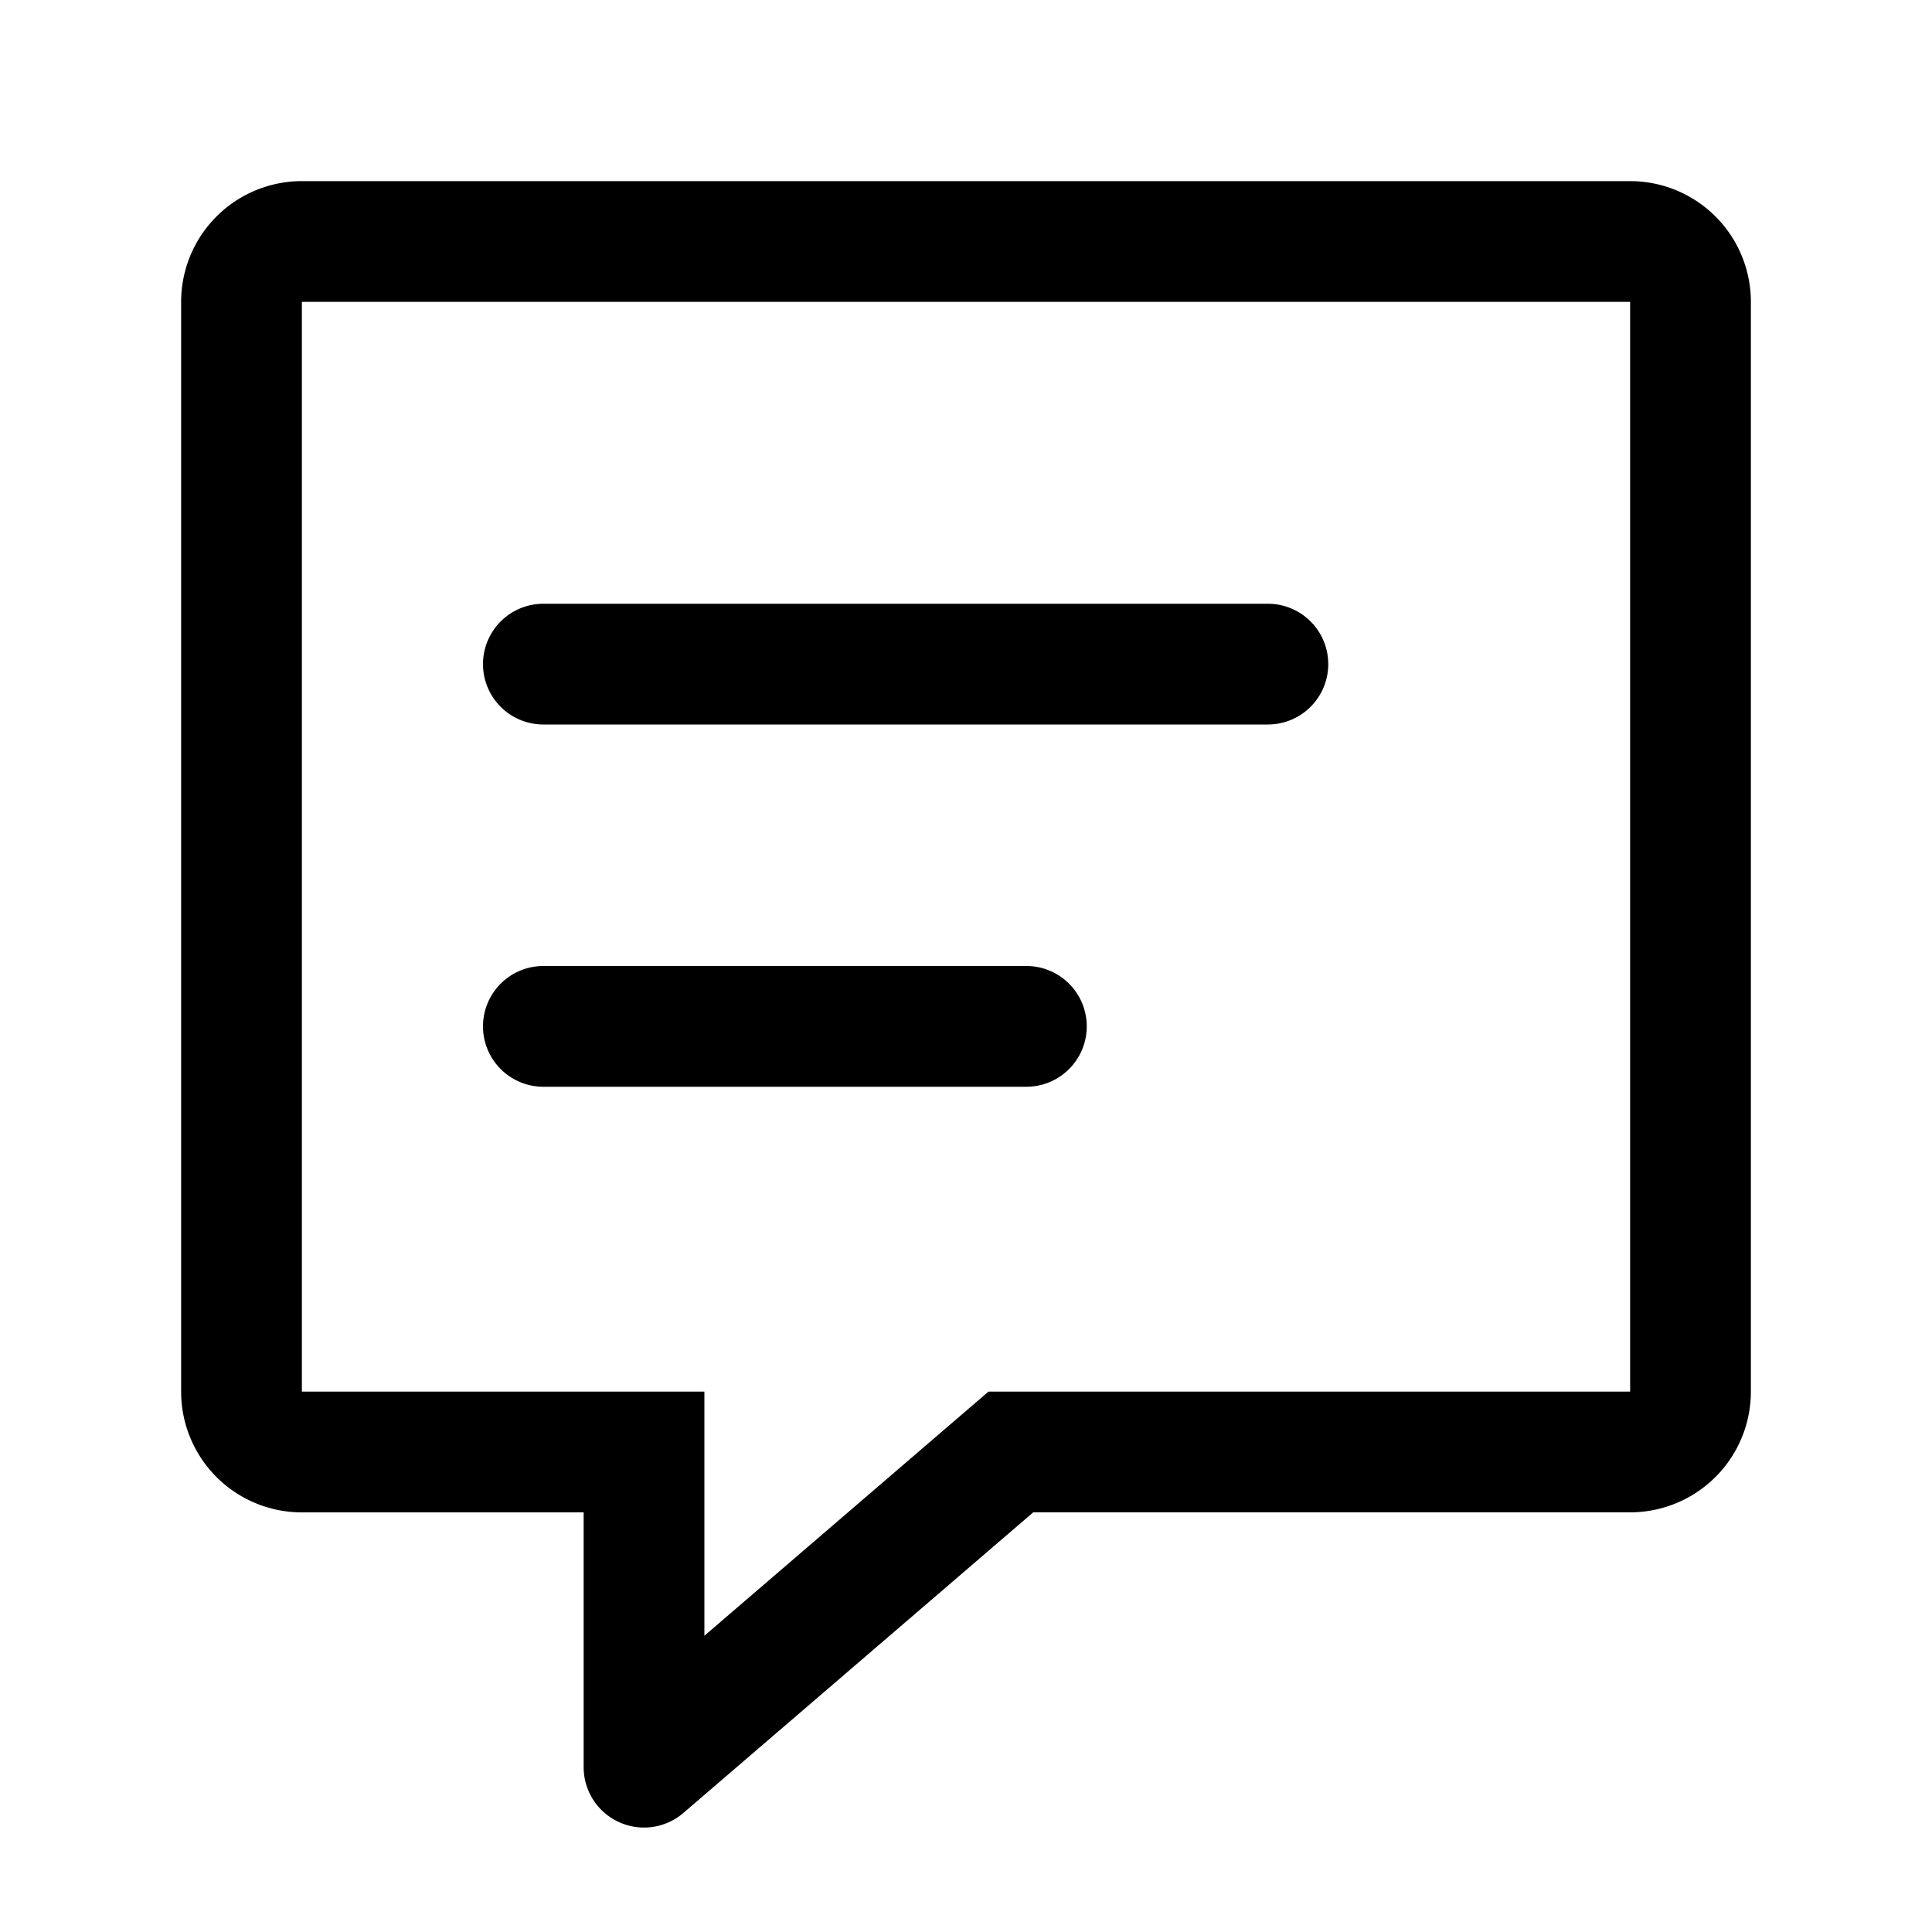
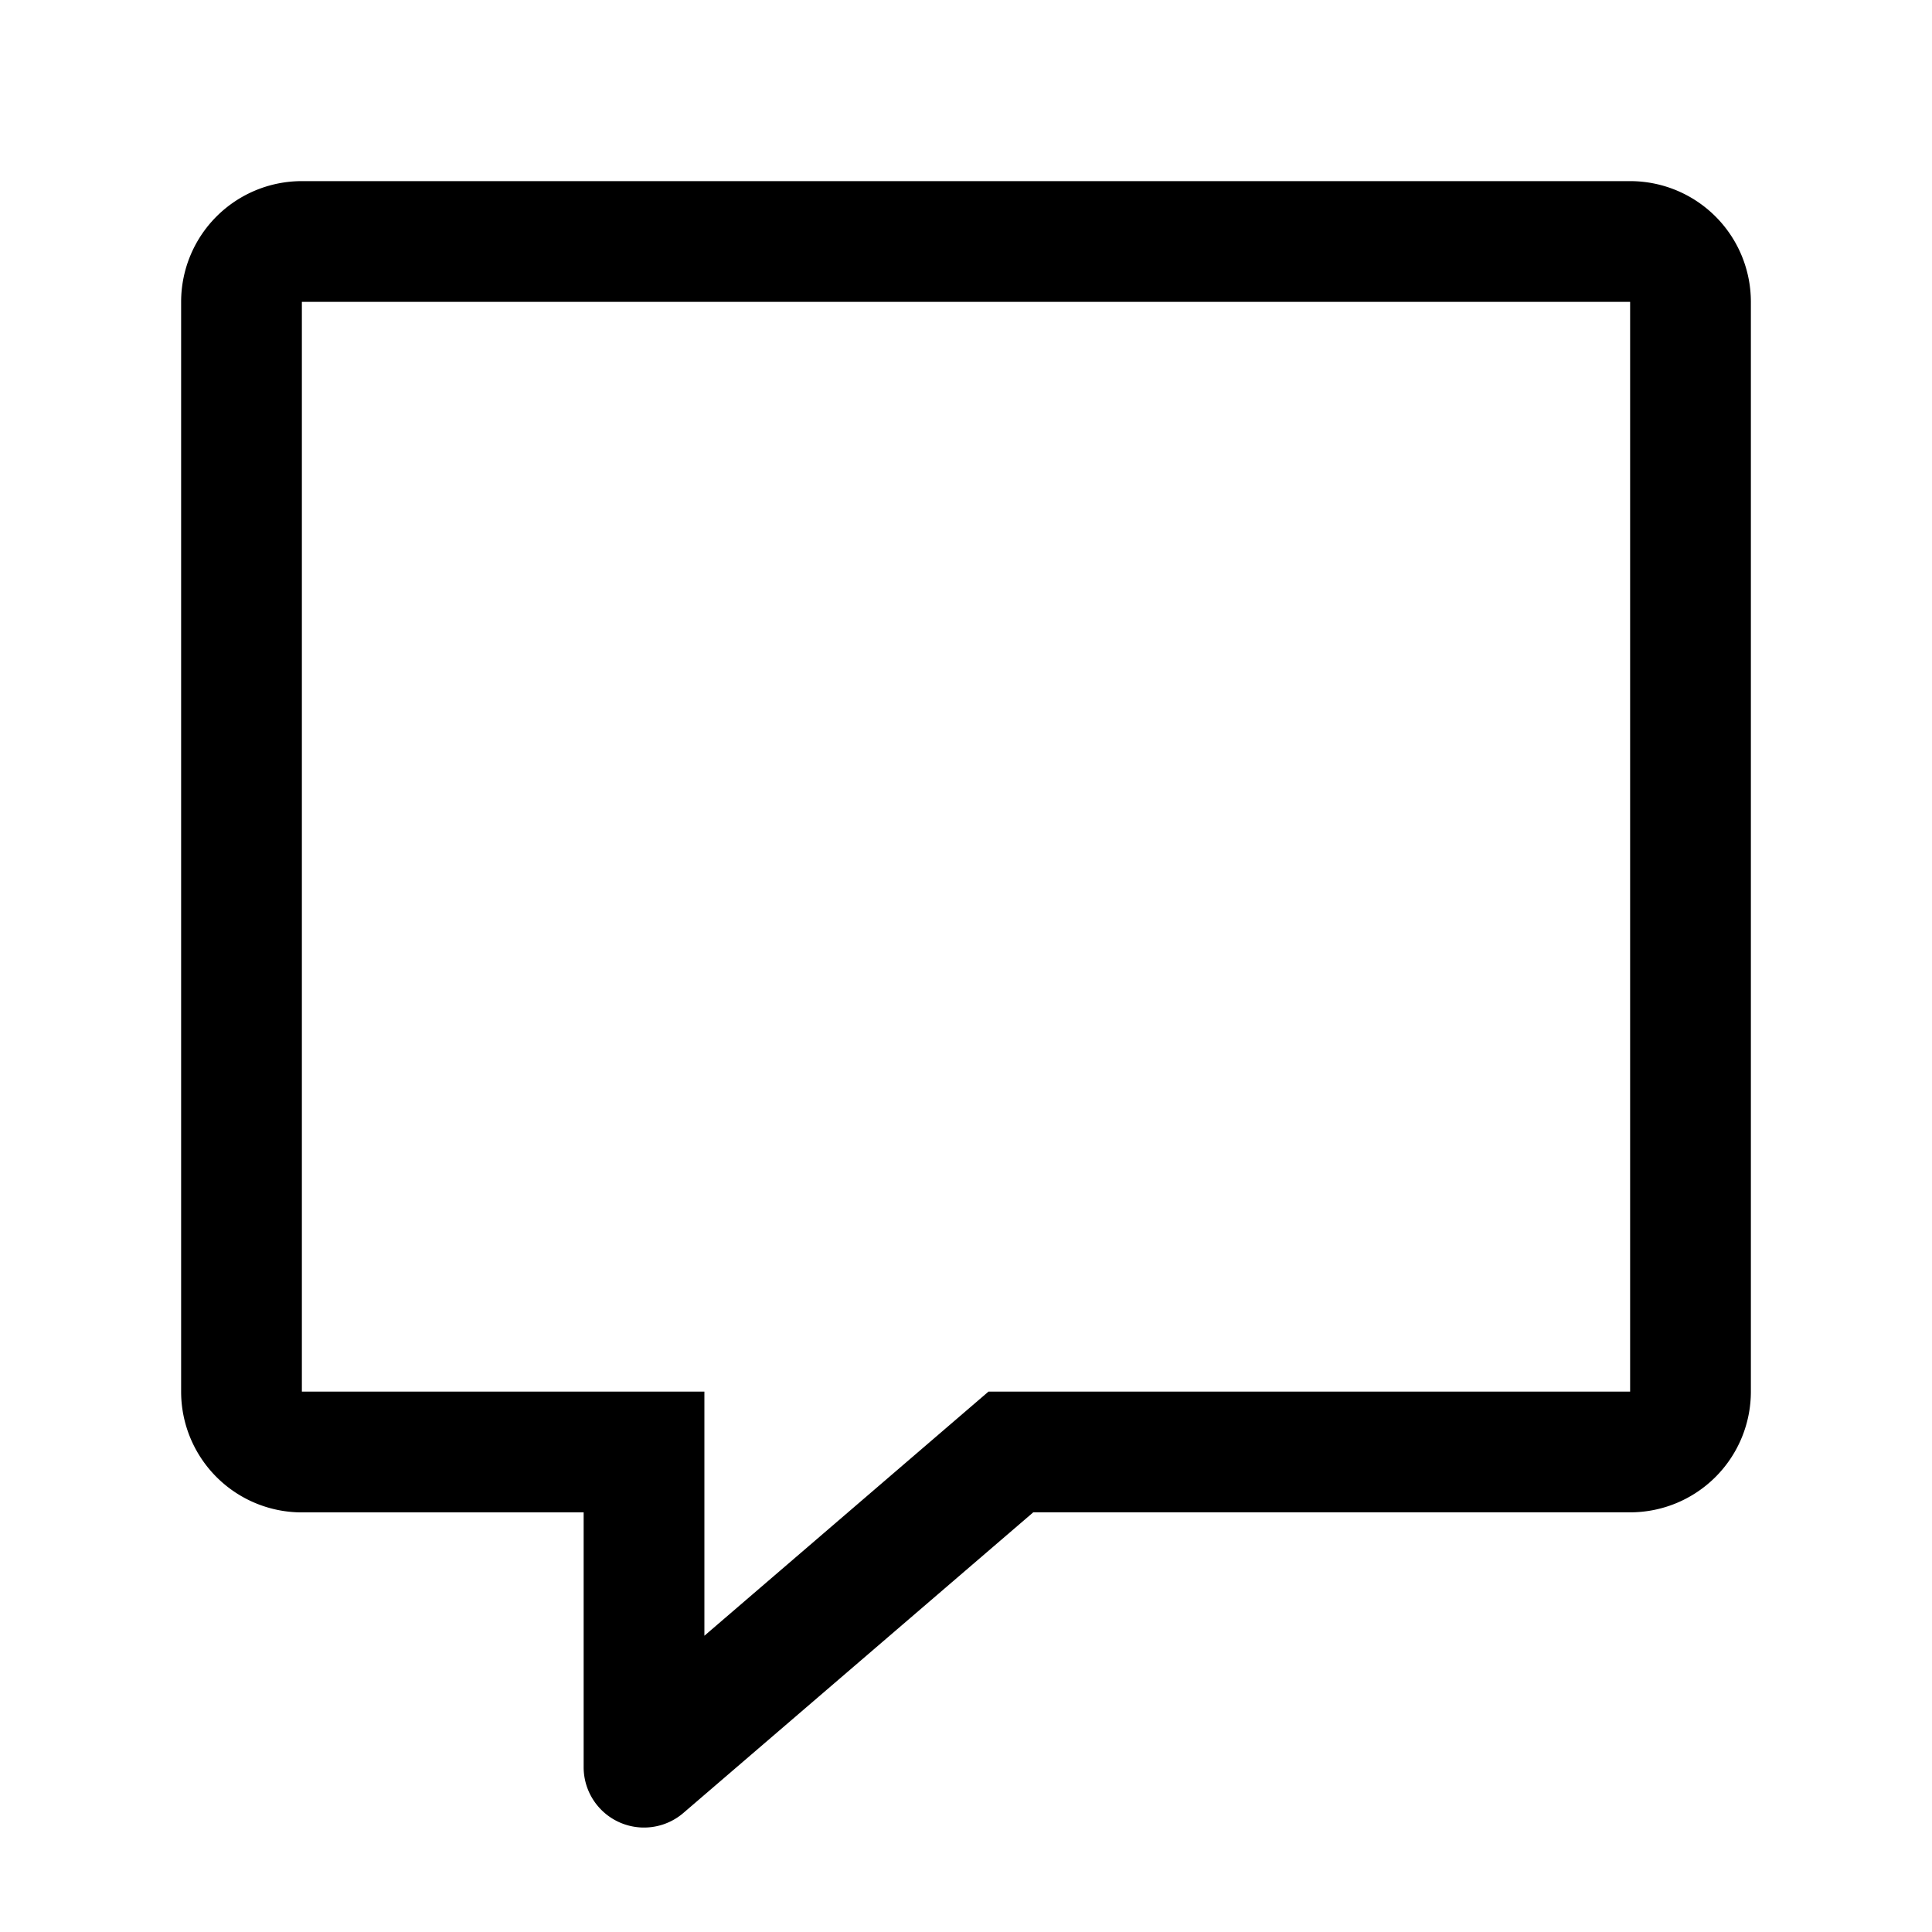
<svg xmlns="http://www.w3.org/2000/svg" fill="none" viewBox="0 0 32 32" class="acv-icon">
-   <path fill="currentColor" d="M8 11a1 1 0 0 1 1-1h12a1 1 0 1 1 0 2H9a1 1 0 0 1-1-1ZM9 16a1 1 0 1 0 0 2h8a1 1 0 1 0 0-2H9Z" />
  <path fill="currentColor" fill-rule="evenodd" d="M27 25.049h-9.886l-5.796 4.98a1 1 0 0 1-1.651-.758V25.05H5a2 2 0 0 1-2-2V5a2 2 0 0 1 2-2h22a2 2 0 0 1 2 2v18.049a2 2 0 0 1-2 2Zm-10.627-2H27V5H5v18.049h6.667v4.044l4.706-4.044Z" clip-rule="evenodd" />
</svg>